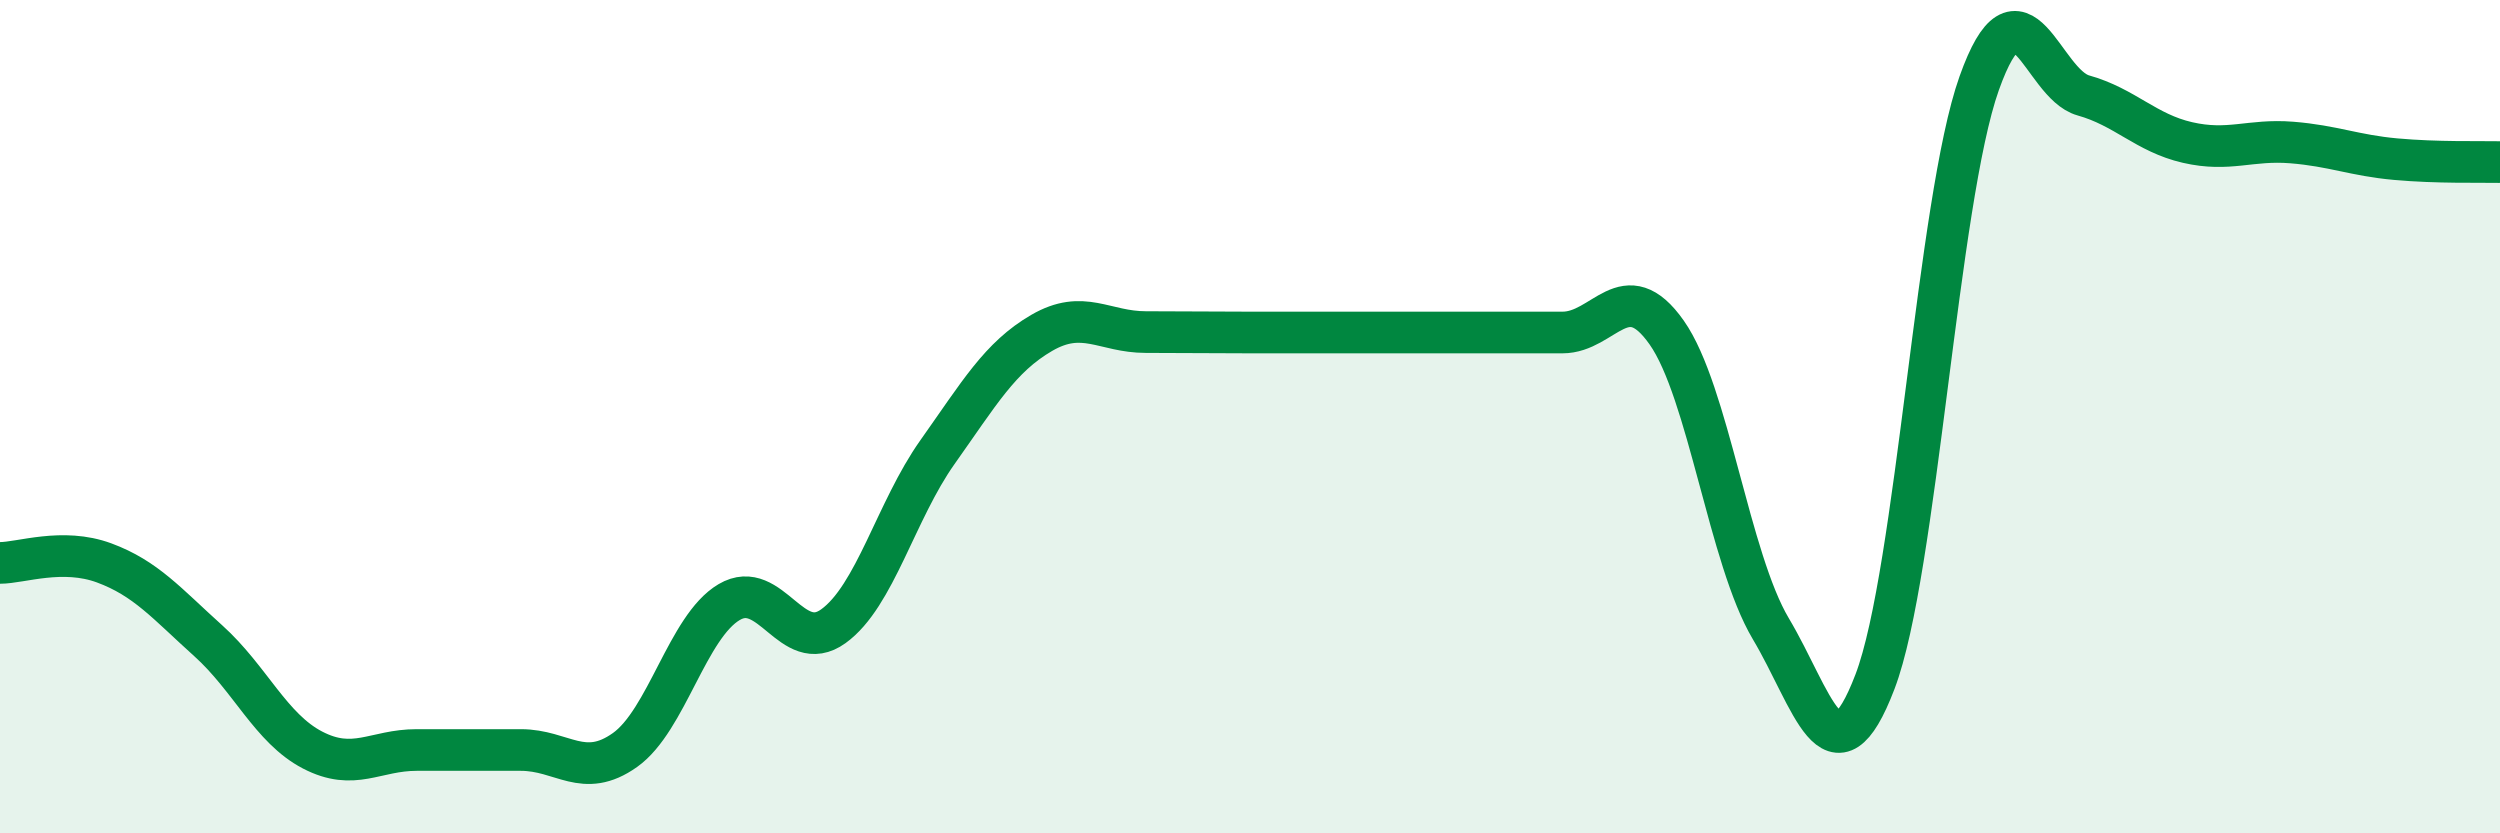
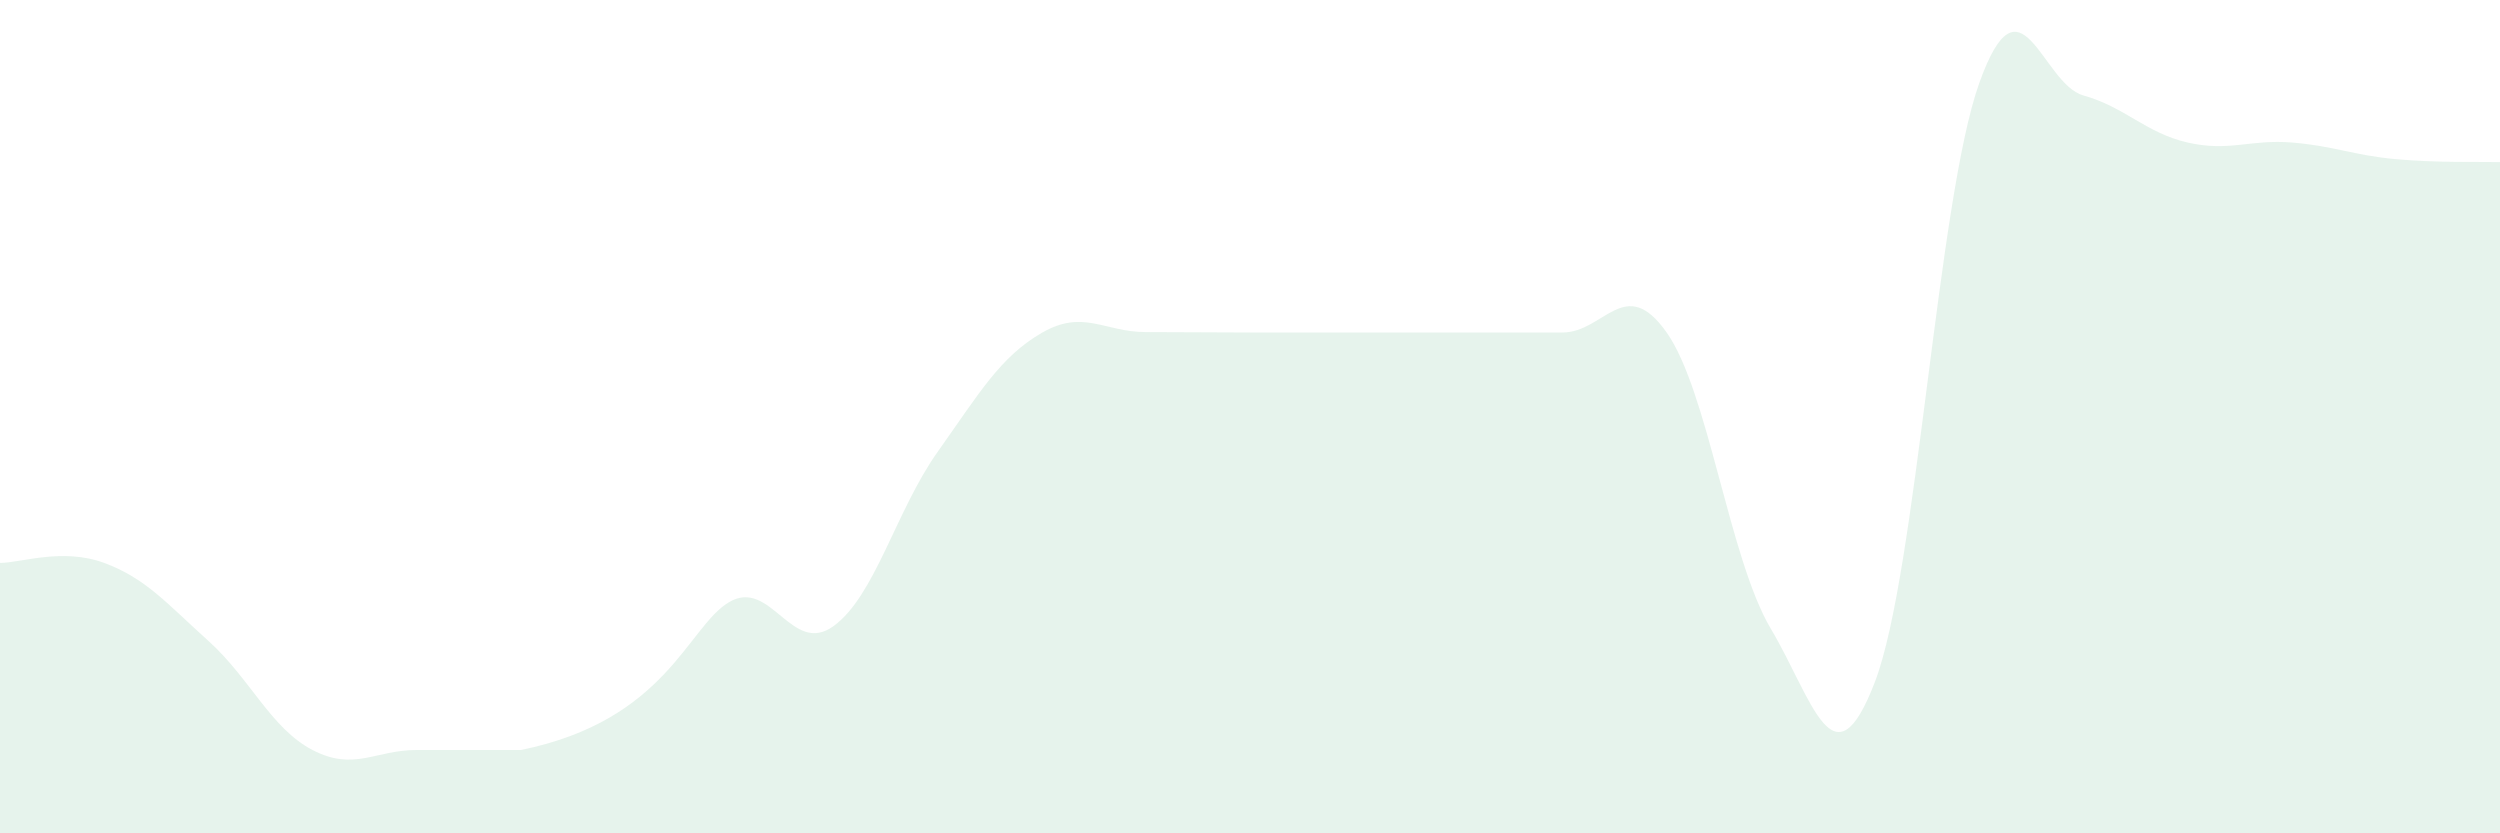
<svg xmlns="http://www.w3.org/2000/svg" width="60" height="20" viewBox="0 0 60 20">
-   <path d="M 0,13.51 C 0.5,13.51 1.5,13.14 2.5,13.51 C 3.5,13.88 4,14.48 5,15.38 C 6,16.28 6.5,17.48 7.5,18 C 8.5,18.52 9,18 10,18 C 11,18 11.5,18 12.5,18 C 13.5,18 14,18.71 15,18 C 16,17.29 16.5,15.04 17.5,14.45 C 18.5,13.86 19,15.75 20,15.03 C 21,14.31 21.5,12.26 22.5,10.85 C 23.5,9.44 24,8.57 25,7.99 C 26,7.41 26.5,7.97 27.5,7.97 C 28.5,7.97 29,7.98 30,7.98 C 31,7.98 31.5,7.98 32.5,7.98 C 33.5,7.98 34,7.98 35,7.98 C 36,7.98 36.5,7.98 37.5,7.98 C 38.5,7.98 39,6.56 40,7.98 C 41,9.4 41.5,13.41 42.5,15.09 C 43.5,16.77 44,18.98 45,16.36 C 46,13.74 46.5,4.81 47.5,2 C 48.5,-0.81 49,2.01 50,2.29 C 51,2.57 51.5,3.19 52.5,3.42 C 53.5,3.65 54,3.34 55,3.42 C 56,3.5 56.5,3.73 57.5,3.82 C 58.5,3.91 59.5,3.88 60,3.89L60 20L0 20Z" fill="#008740" opacity="0.1" stroke-linecap="round" stroke-linejoin="round" />
-   <path d="M 0,13.51 C 0.5,13.51 1.5,13.14 2.5,13.51 C 3.5,13.88 4,14.48 5,15.38 C 6,16.28 6.5,17.48 7.5,18 C 8.5,18.52 9,18 10,18 C 11,18 11.5,18 12.5,18 C 13.5,18 14,18.71 15,18 C 16,17.29 16.5,15.04 17.5,14.45 C 18.5,13.86 19,15.75 20,15.03 C 21,14.31 21.5,12.26 22.5,10.85 C 23.5,9.44 24,8.57 25,7.99 C 26,7.41 26.5,7.97 27.5,7.97 C 28.5,7.97 29,7.98 30,7.98 C 31,7.98 31.5,7.98 32.5,7.98 C 33.5,7.98 34,7.98 35,7.98 C 36,7.98 36.5,7.98 37.5,7.98 C 38.5,7.98 39,6.56 40,7.98 C 41,9.4 41.5,13.41 42.5,15.09 C 43.5,16.77 44,18.98 45,16.36 C 46,13.74 46.5,4.81 47.5,2 C 48.5,-0.81 49,2.01 50,2.29 C 51,2.57 51.5,3.19 52.5,3.42 C 53.5,3.65 54,3.34 55,3.42 C 56,3.5 56.5,3.73 57.5,3.82 C 58.5,3.91 59.5,3.88 60,3.89" stroke="#008740" stroke-width="1" fill="none" stroke-linecap="round" stroke-linejoin="round" />
+   <path d="M 0,13.51 C 0.5,13.51 1.5,13.14 2.5,13.51 C 3.5,13.88 4,14.48 5,15.38 C 6,16.28 6.5,17.48 7.5,18 C 8.5,18.52 9,18 10,18 C 11,18 11.5,18 12.5,18 C 16,17.29 16.5,15.04 17.5,14.45 C 18.5,13.86 19,15.75 20,15.03 C 21,14.31 21.5,12.26 22.5,10.85 C 23.5,9.44 24,8.57 25,7.99 C 26,7.41 26.5,7.97 27.5,7.97 C 28.5,7.97 29,7.98 30,7.98 C 31,7.98 31.5,7.98 32.5,7.98 C 33.5,7.98 34,7.98 35,7.98 C 36,7.98 36.5,7.98 37.5,7.98 C 38.5,7.98 39,6.56 40,7.98 C 41,9.4 41.5,13.41 42.5,15.09 C 43.5,16.77 44,18.98 45,16.36 C 46,13.74 46.5,4.81 47.5,2 C 48.5,-0.81 49,2.01 50,2.29 C 51,2.57 51.5,3.19 52.5,3.42 C 53.5,3.65 54,3.34 55,3.42 C 56,3.5 56.5,3.73 57.5,3.82 C 58.5,3.91 59.5,3.88 60,3.89L60 20L0 20Z" fill="#008740" opacity="0.1" stroke-linecap="round" stroke-linejoin="round" />
</svg>